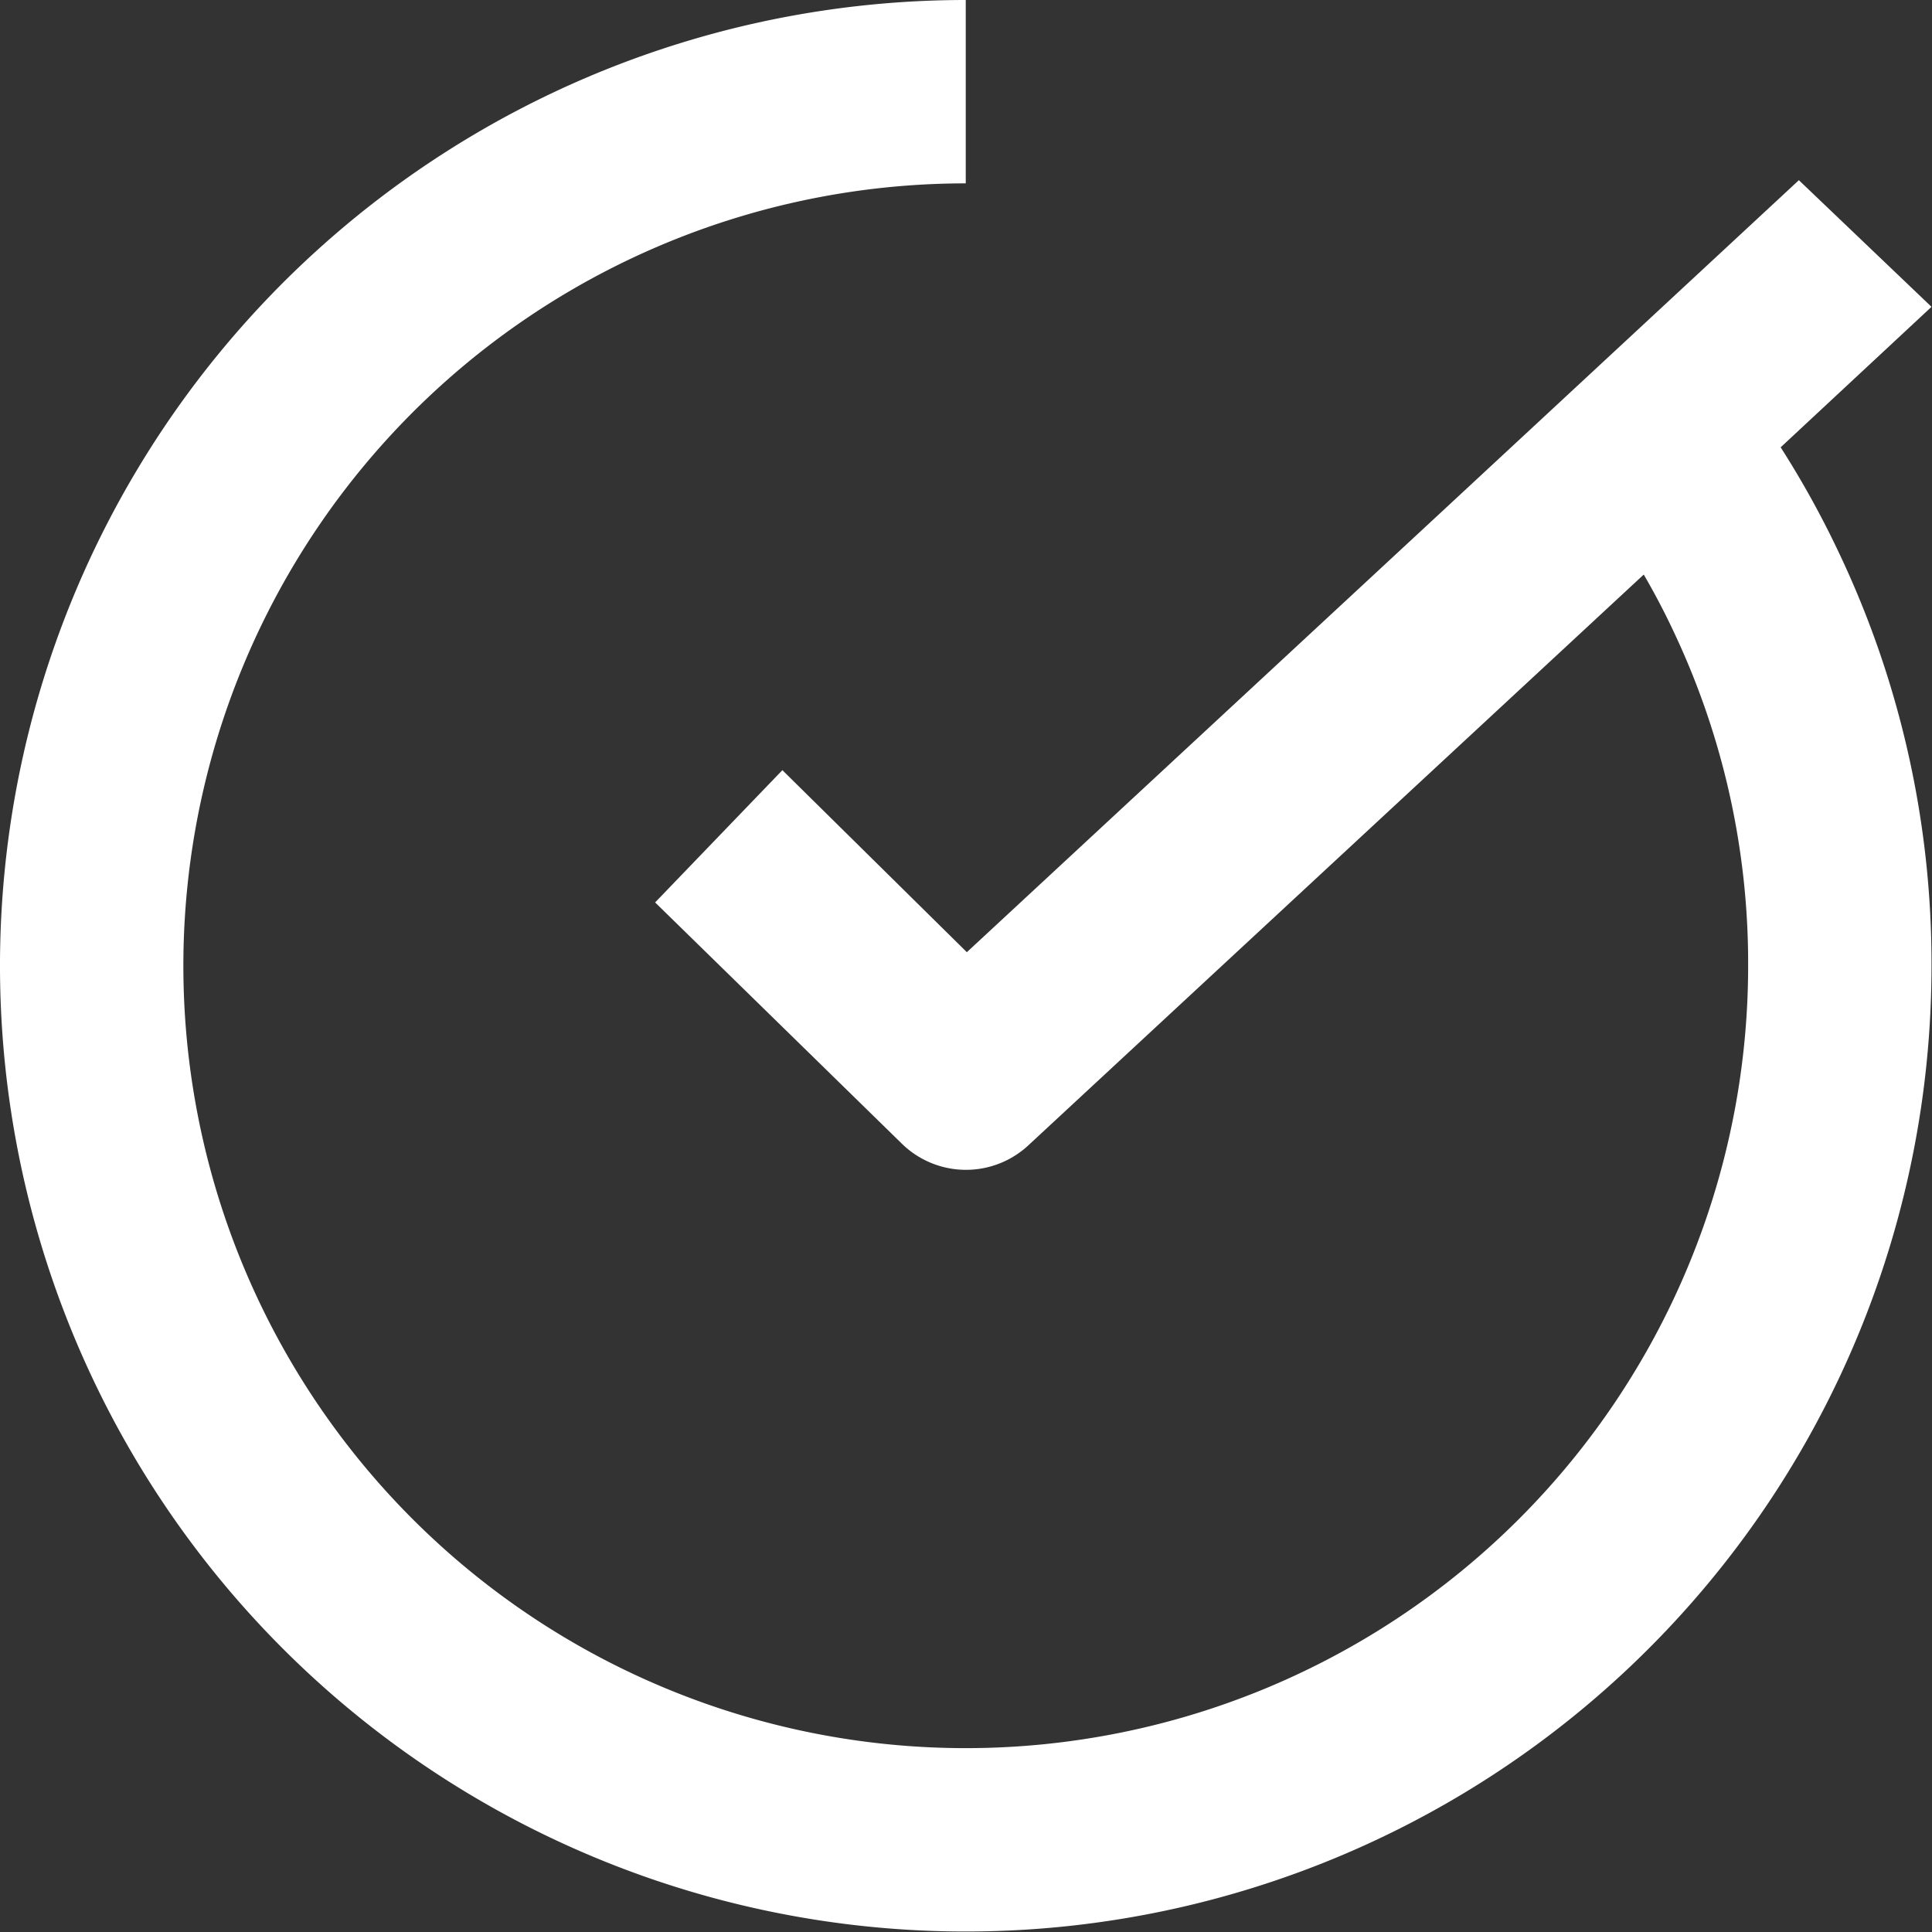
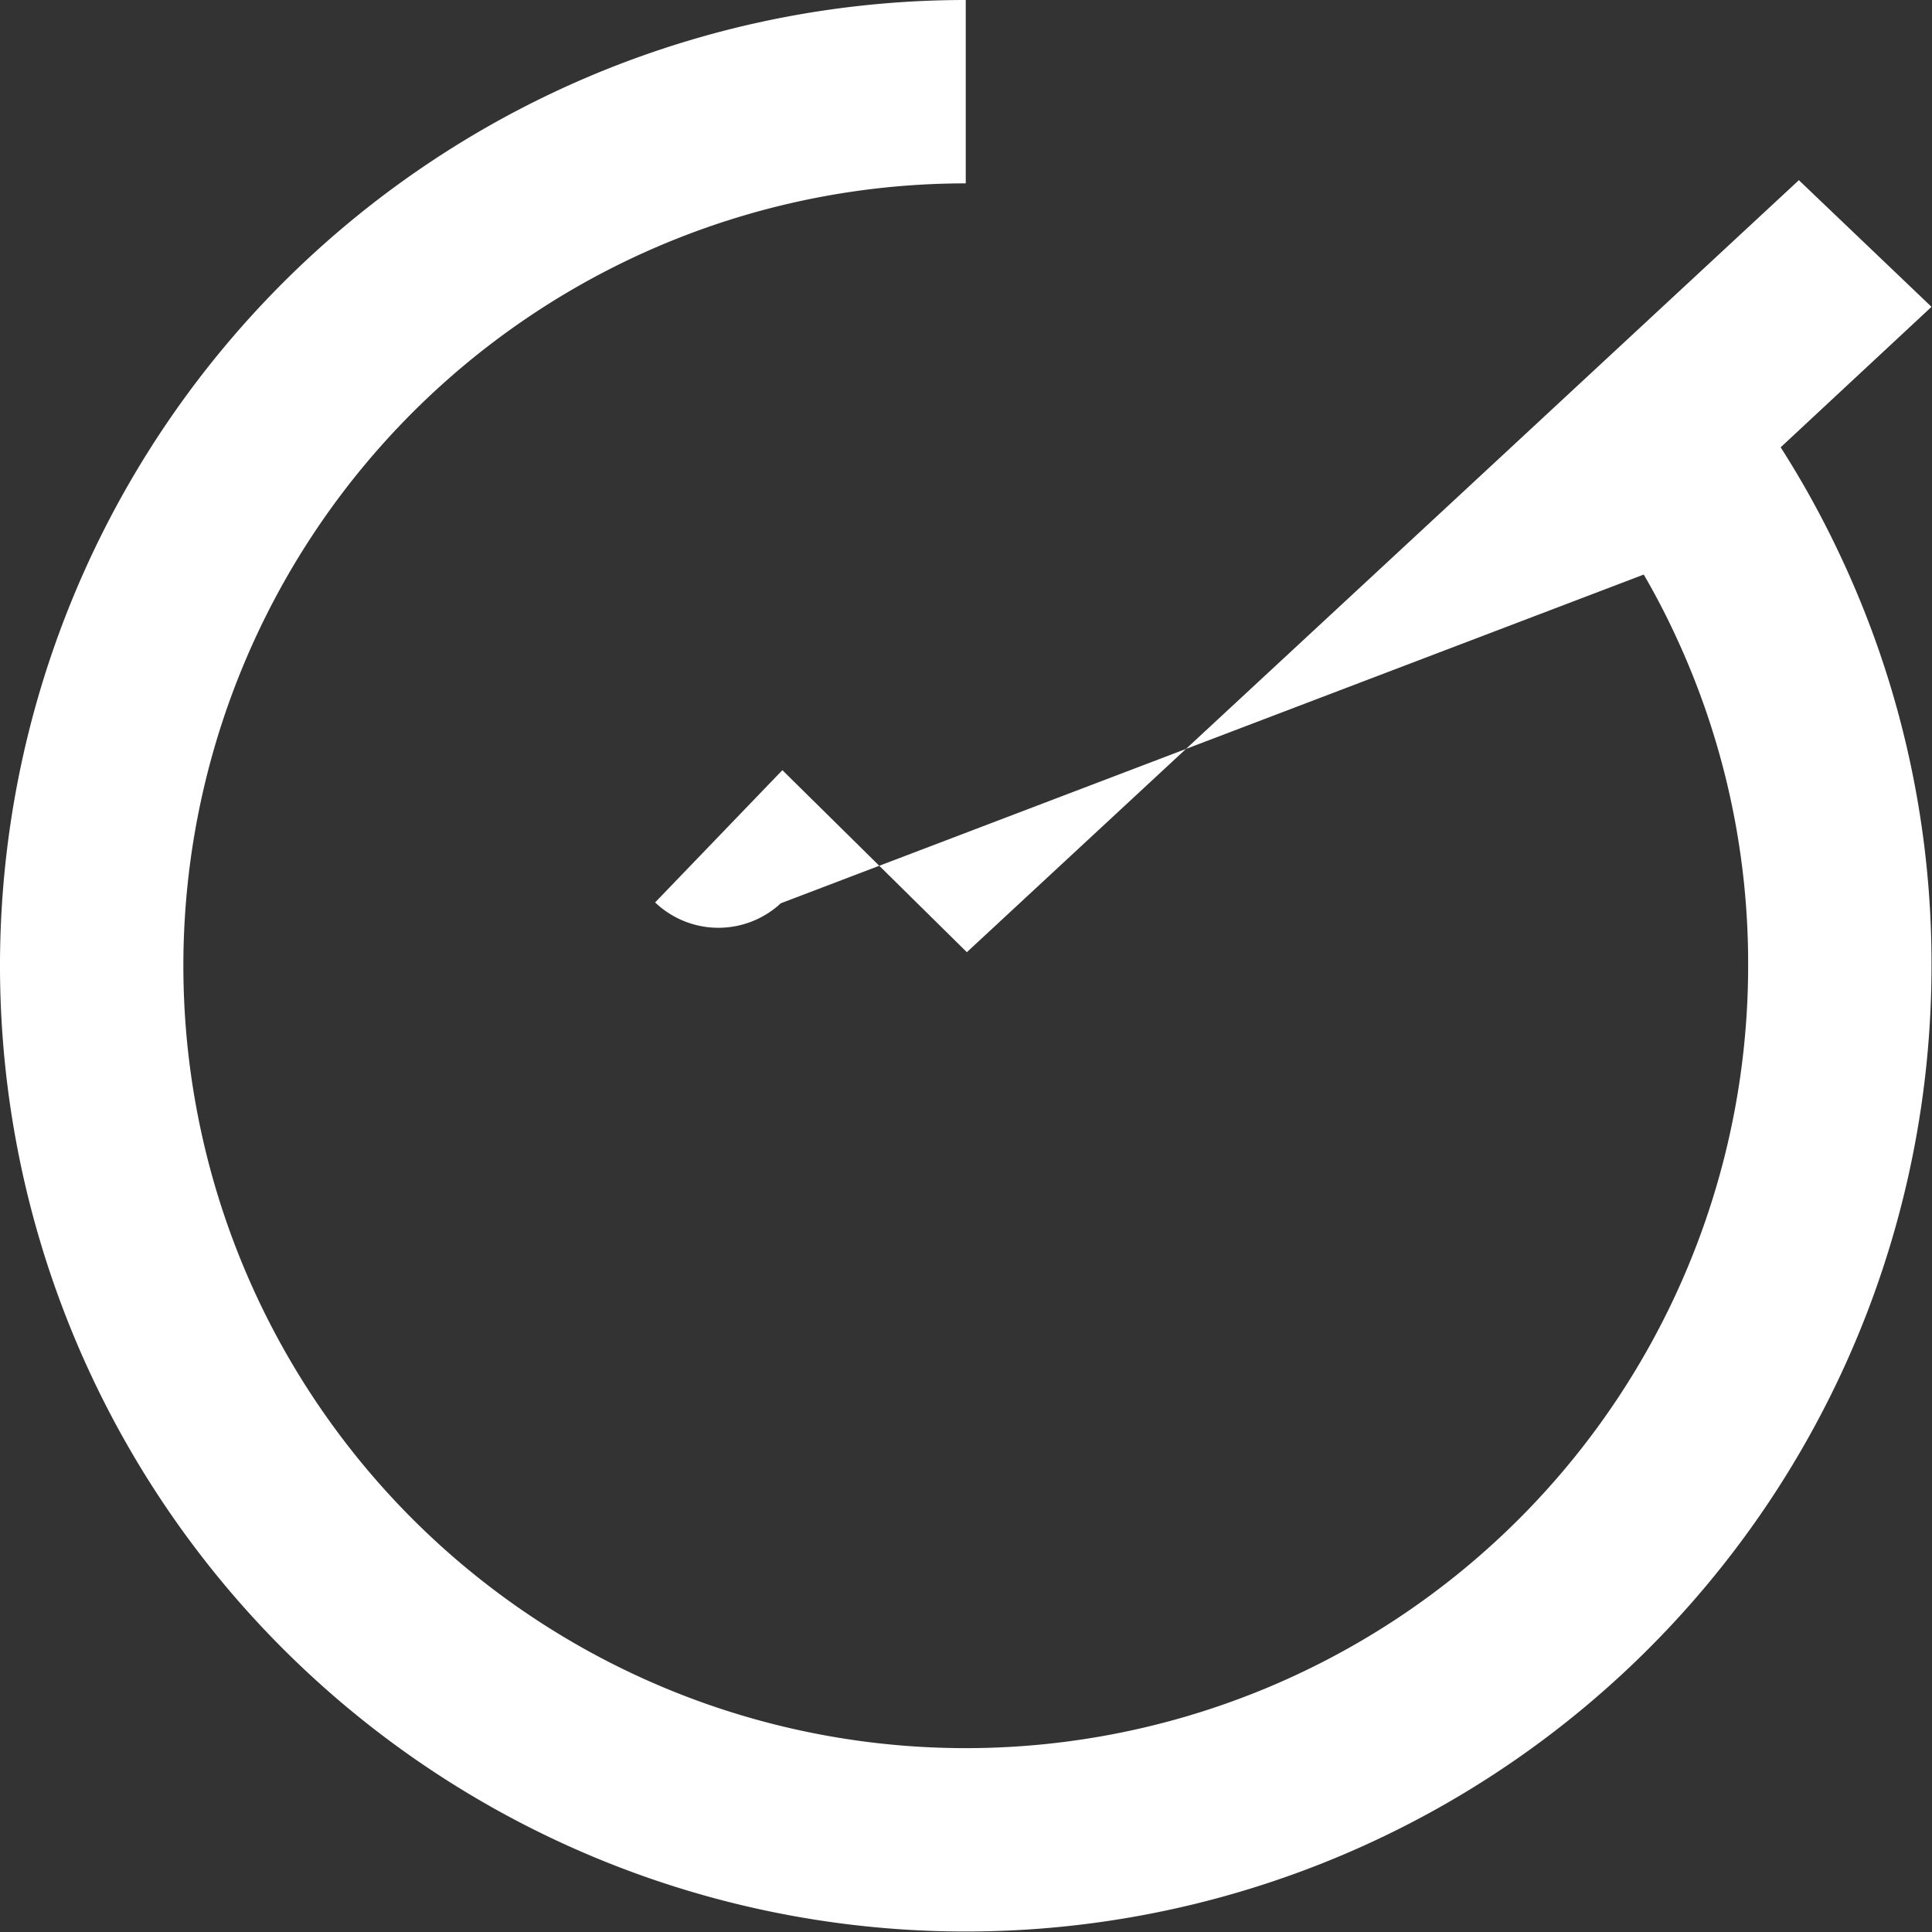
<svg xmlns="http://www.w3.org/2000/svg" viewBox="0 0 158.04 158.04">
  <rect x="0" y="0" width="158.04" height="158.04" fill="#333333" stroke="none" />
  <defs>
    <style>.cls-1{fill:#fff;}</style>
  </defs>
  <g id="Layer_2" data-name="Layer 2">
    <g id="Layer_1-2" data-name="Layer 1">
-       <path class="cls-1" d="M145.66,36.59,158,25.1,147.15,14.74,118.57,41.27h0L79.09,77.89,64,63,53.59,73.82l20.25,19.8a7.5,7.5,0,0,0,10.28.07L134.46,47c.91,1.56,1.75,3.17,2.51,4.8A63.39,63.39,0,0,1,143,79,64,64,0,1,1,79,15V0a79,79,0,1,0,79,79,78.26,78.26,0,0,0-7.5-33.63A77.13,77.13,0,0,0,145.66,36.59Z" />
+       <path class="cls-1" d="M145.66,36.59,158,25.1,147.15,14.74,118.57,41.27h0L79.09,77.89,64,63,53.59,73.82a7.5,7.5,0,0,0,10.28.07L134.46,47c.91,1.56,1.75,3.17,2.51,4.8A63.39,63.39,0,0,1,143,79,64,64,0,1,1,79,15V0a79,79,0,1,0,79,79,78.26,78.26,0,0,0-7.5-33.63A77.13,77.13,0,0,0,145.66,36.59Z" />
    </g>
  </g>
</svg>